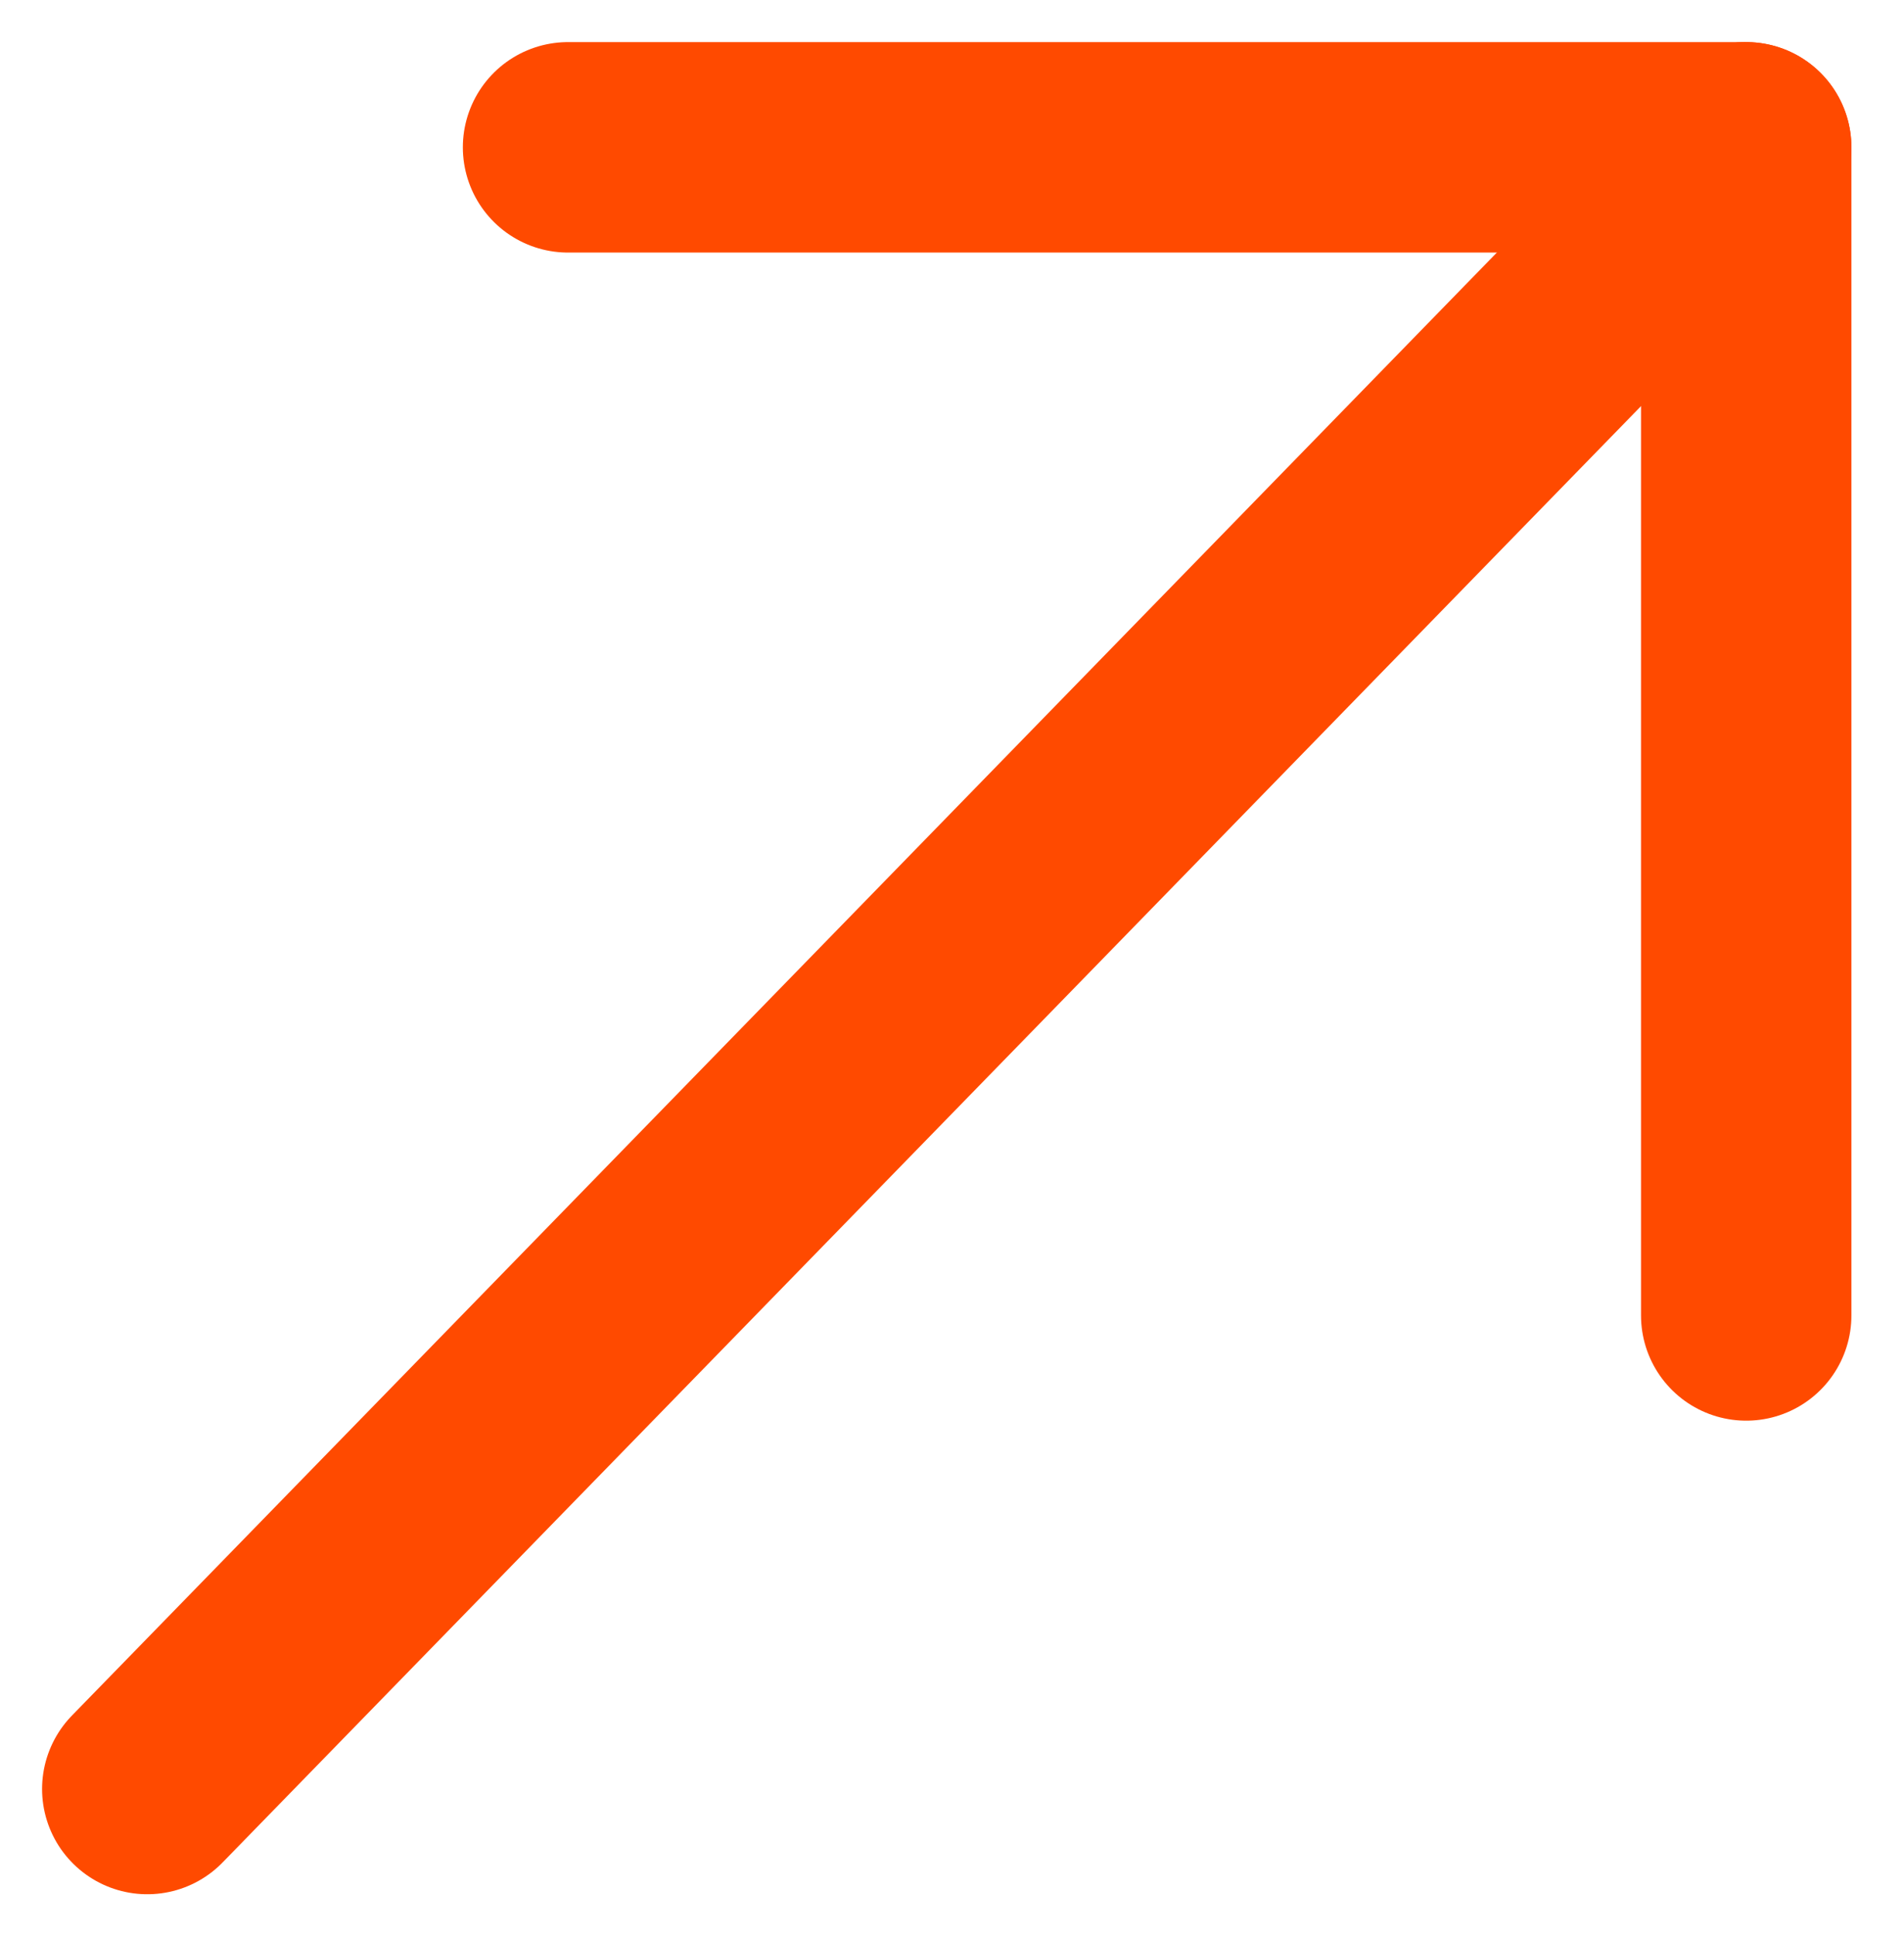
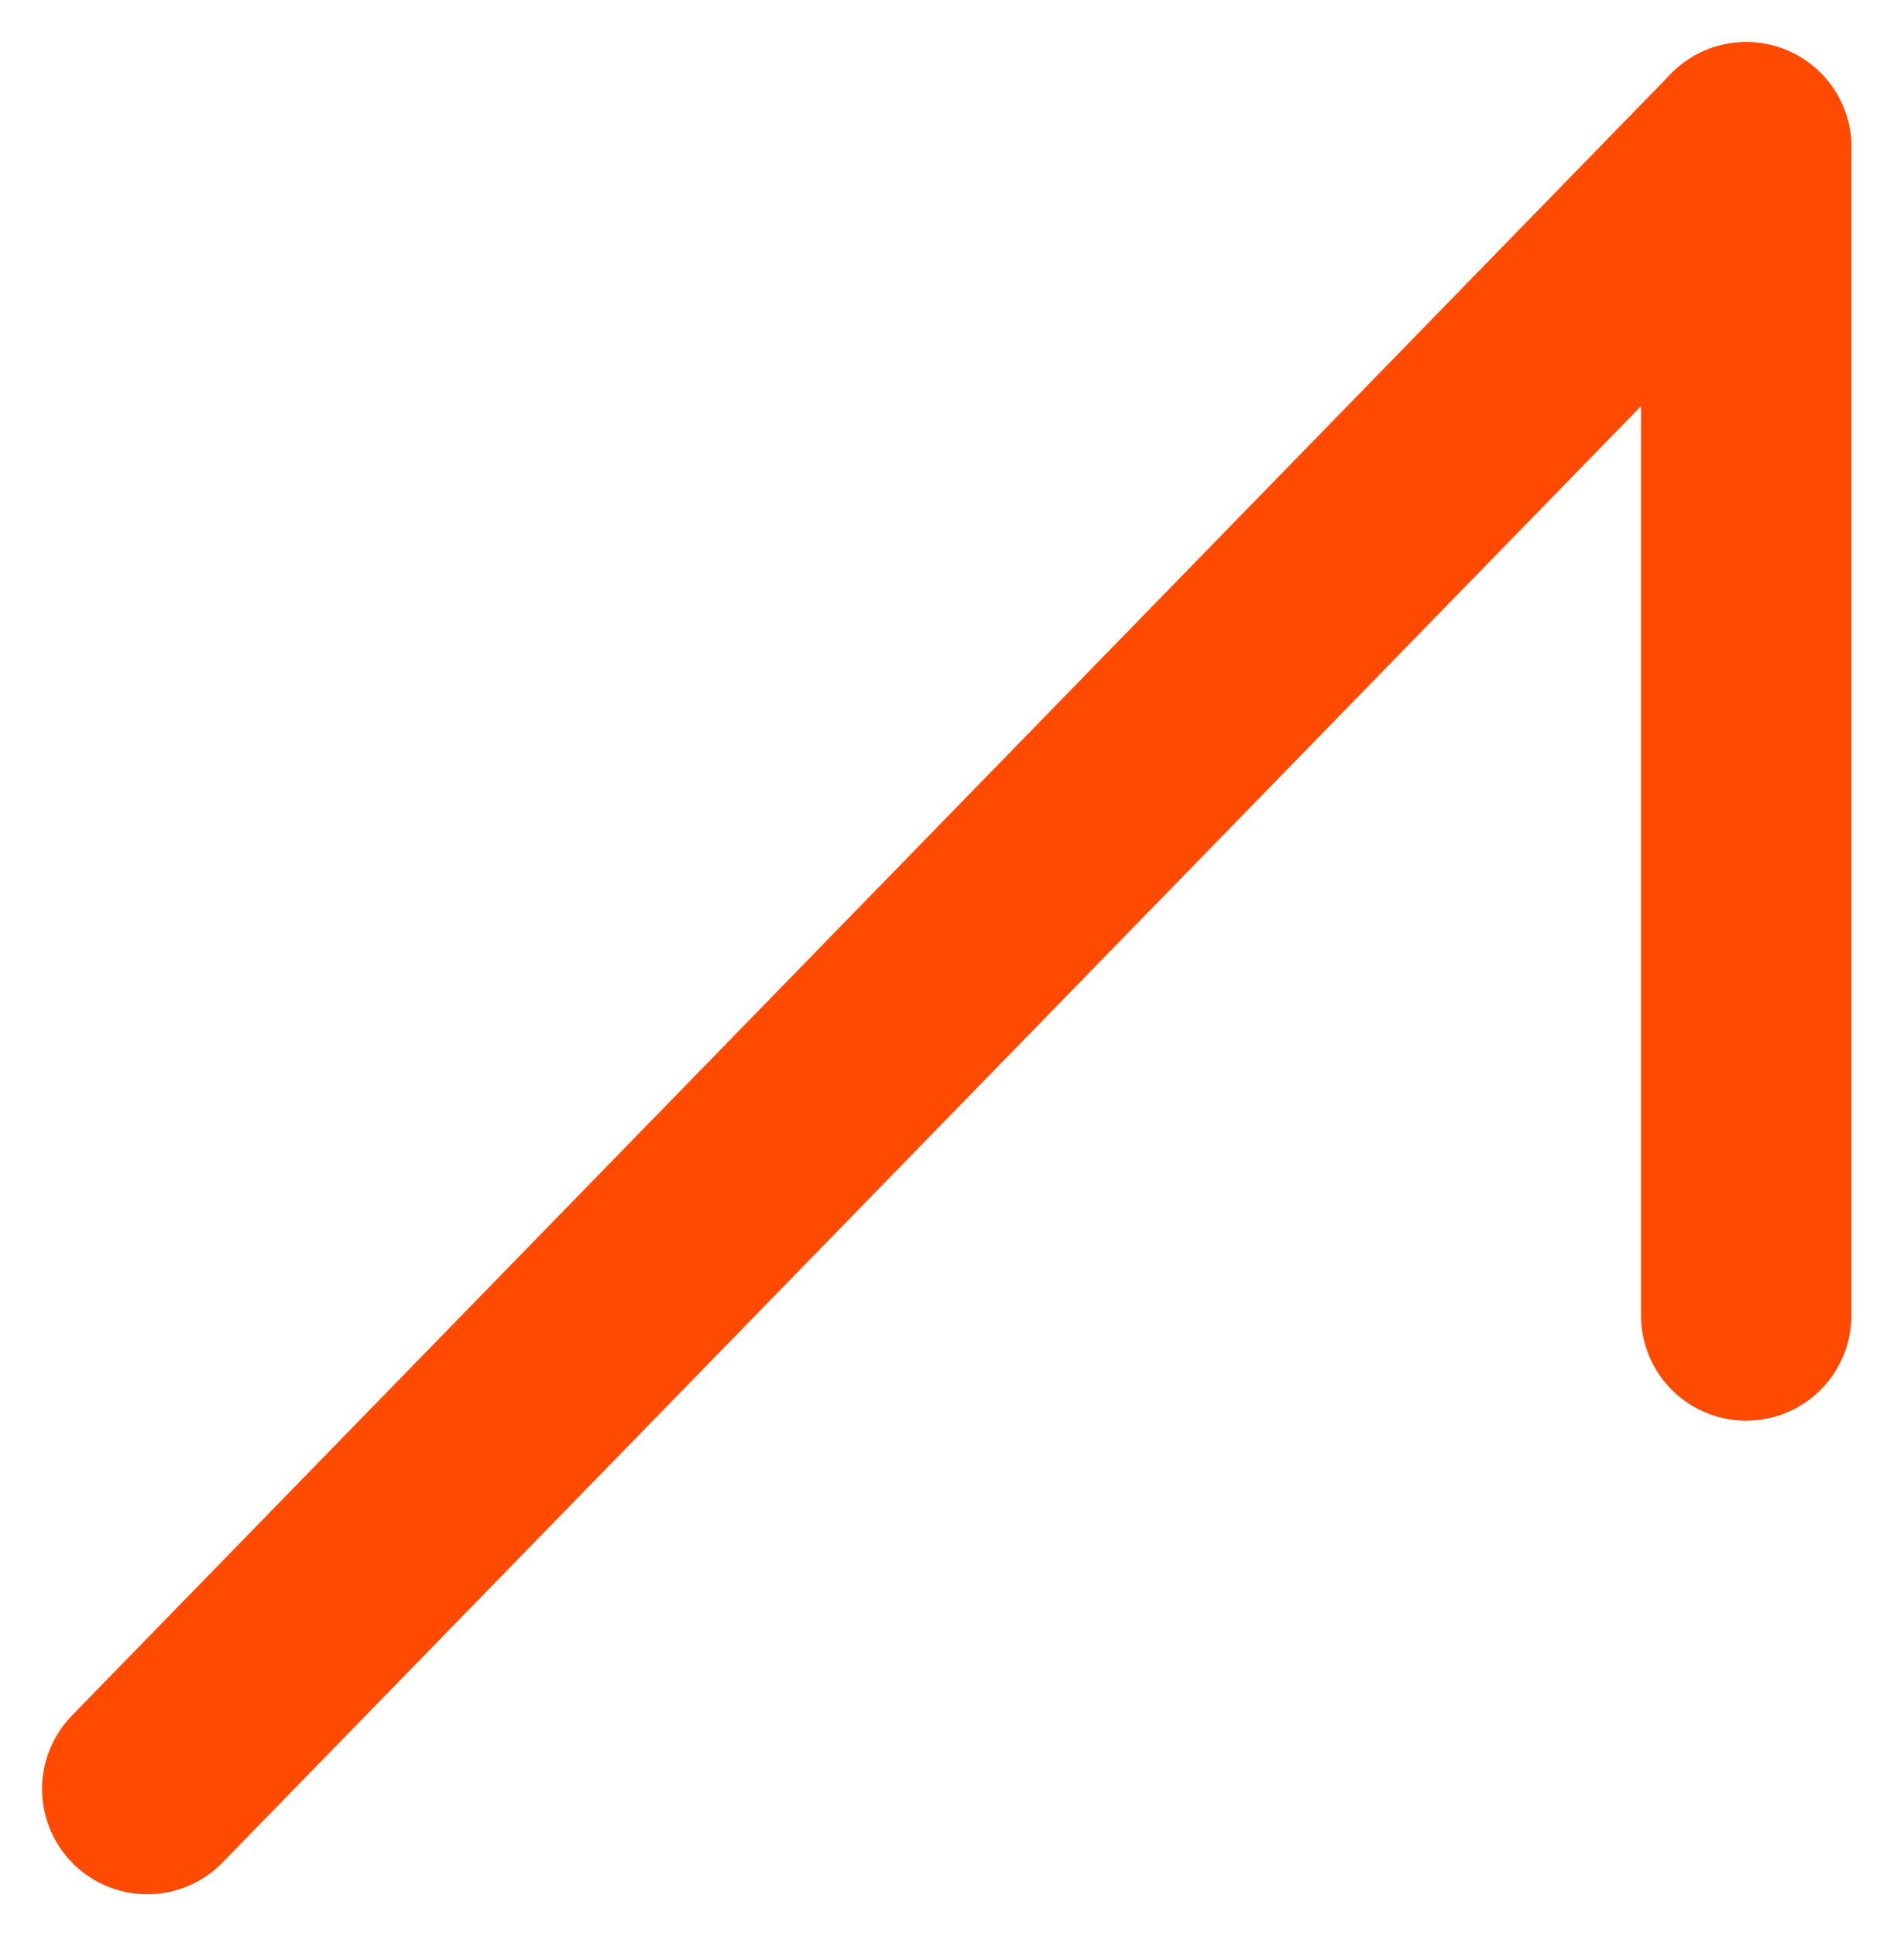
<svg xmlns="http://www.w3.org/2000/svg" id="Layer_1" data-name="Layer 1" version="1.1" viewBox="0 0 18.1 18.4">
  <defs>
    <style>
      .cls-1 {
        fill: #ff4a00;
        stroke: #ff4a00;
        stroke-linecap: round;
        stroke-width: 2px;
      }
    </style>
  </defs>
  <g id="Component_41_1" data-name="Component 41 1">
    <path id="Path_20888" data-name="Path 20888" class="cls-1" d="M1.4,17l3.8-3.9L16.6,1.4" />
-     <path id="Path_20889" data-name="Path 20889" class="cls-1" d="M5.4,1.4h11.1" />
    <path id="Path_20890" data-name="Path 20890" class="cls-1" d="M16.6,1.4v11.1" />
  </g>
</svg>